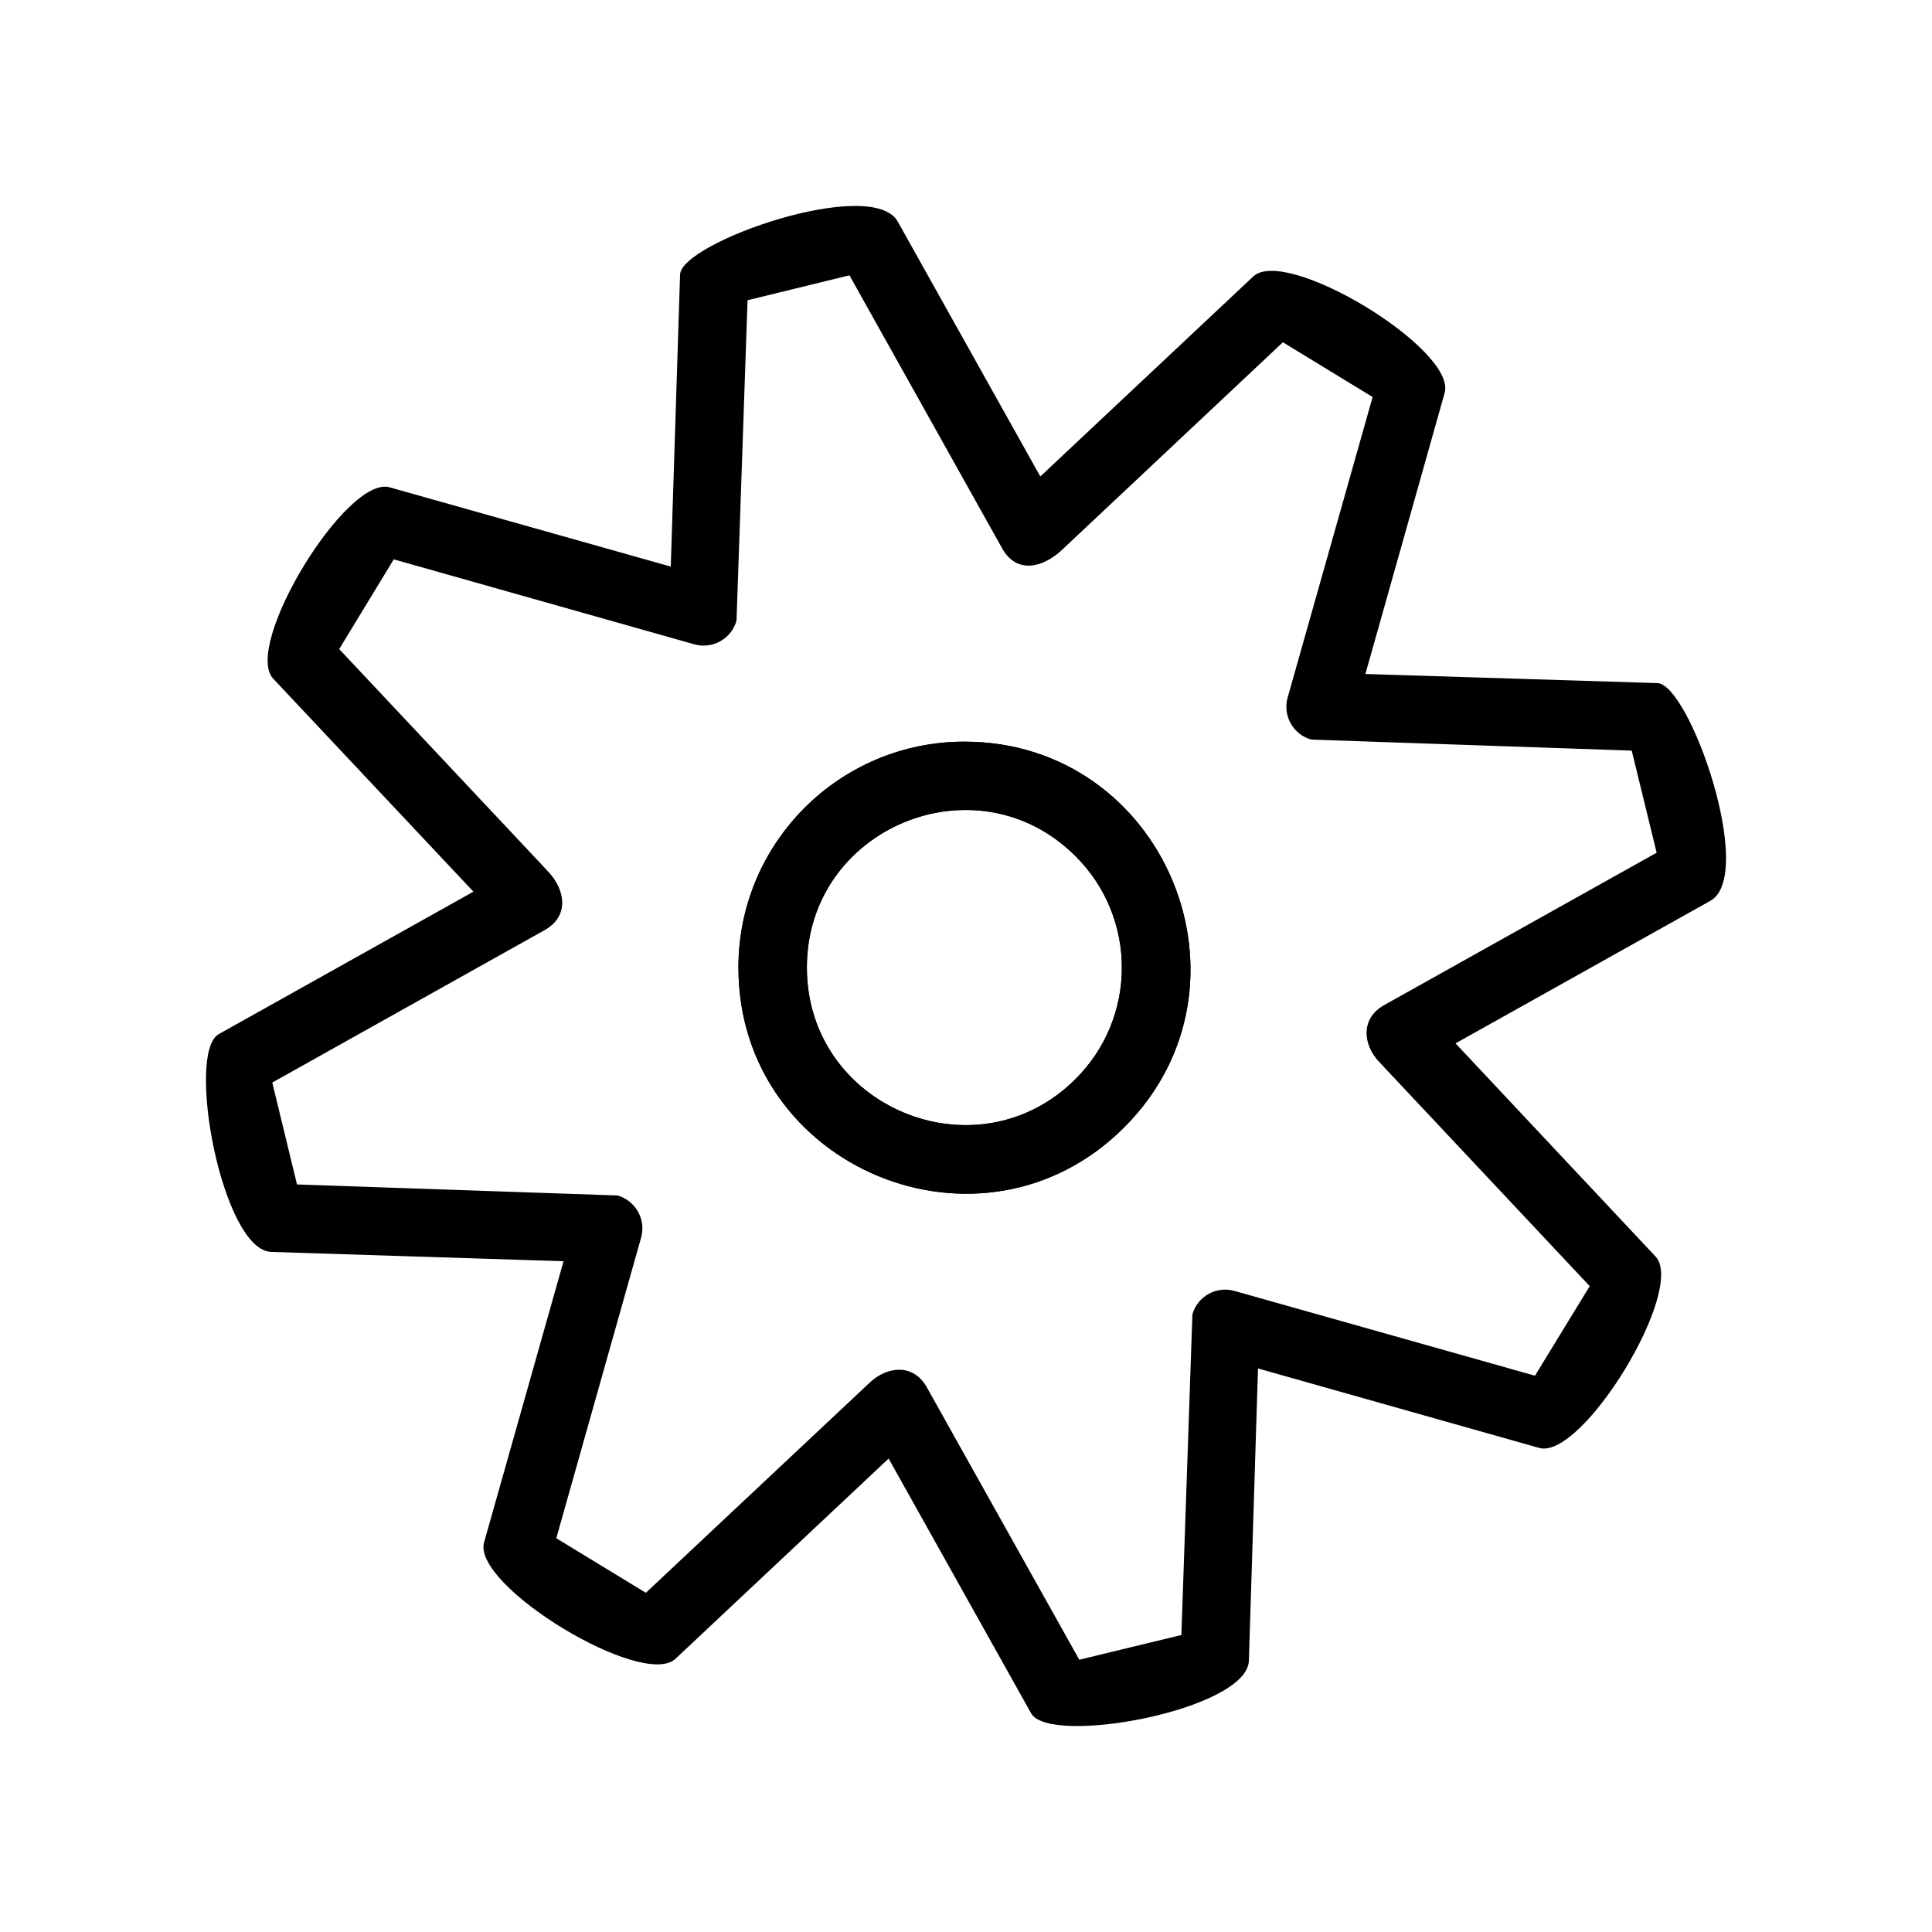
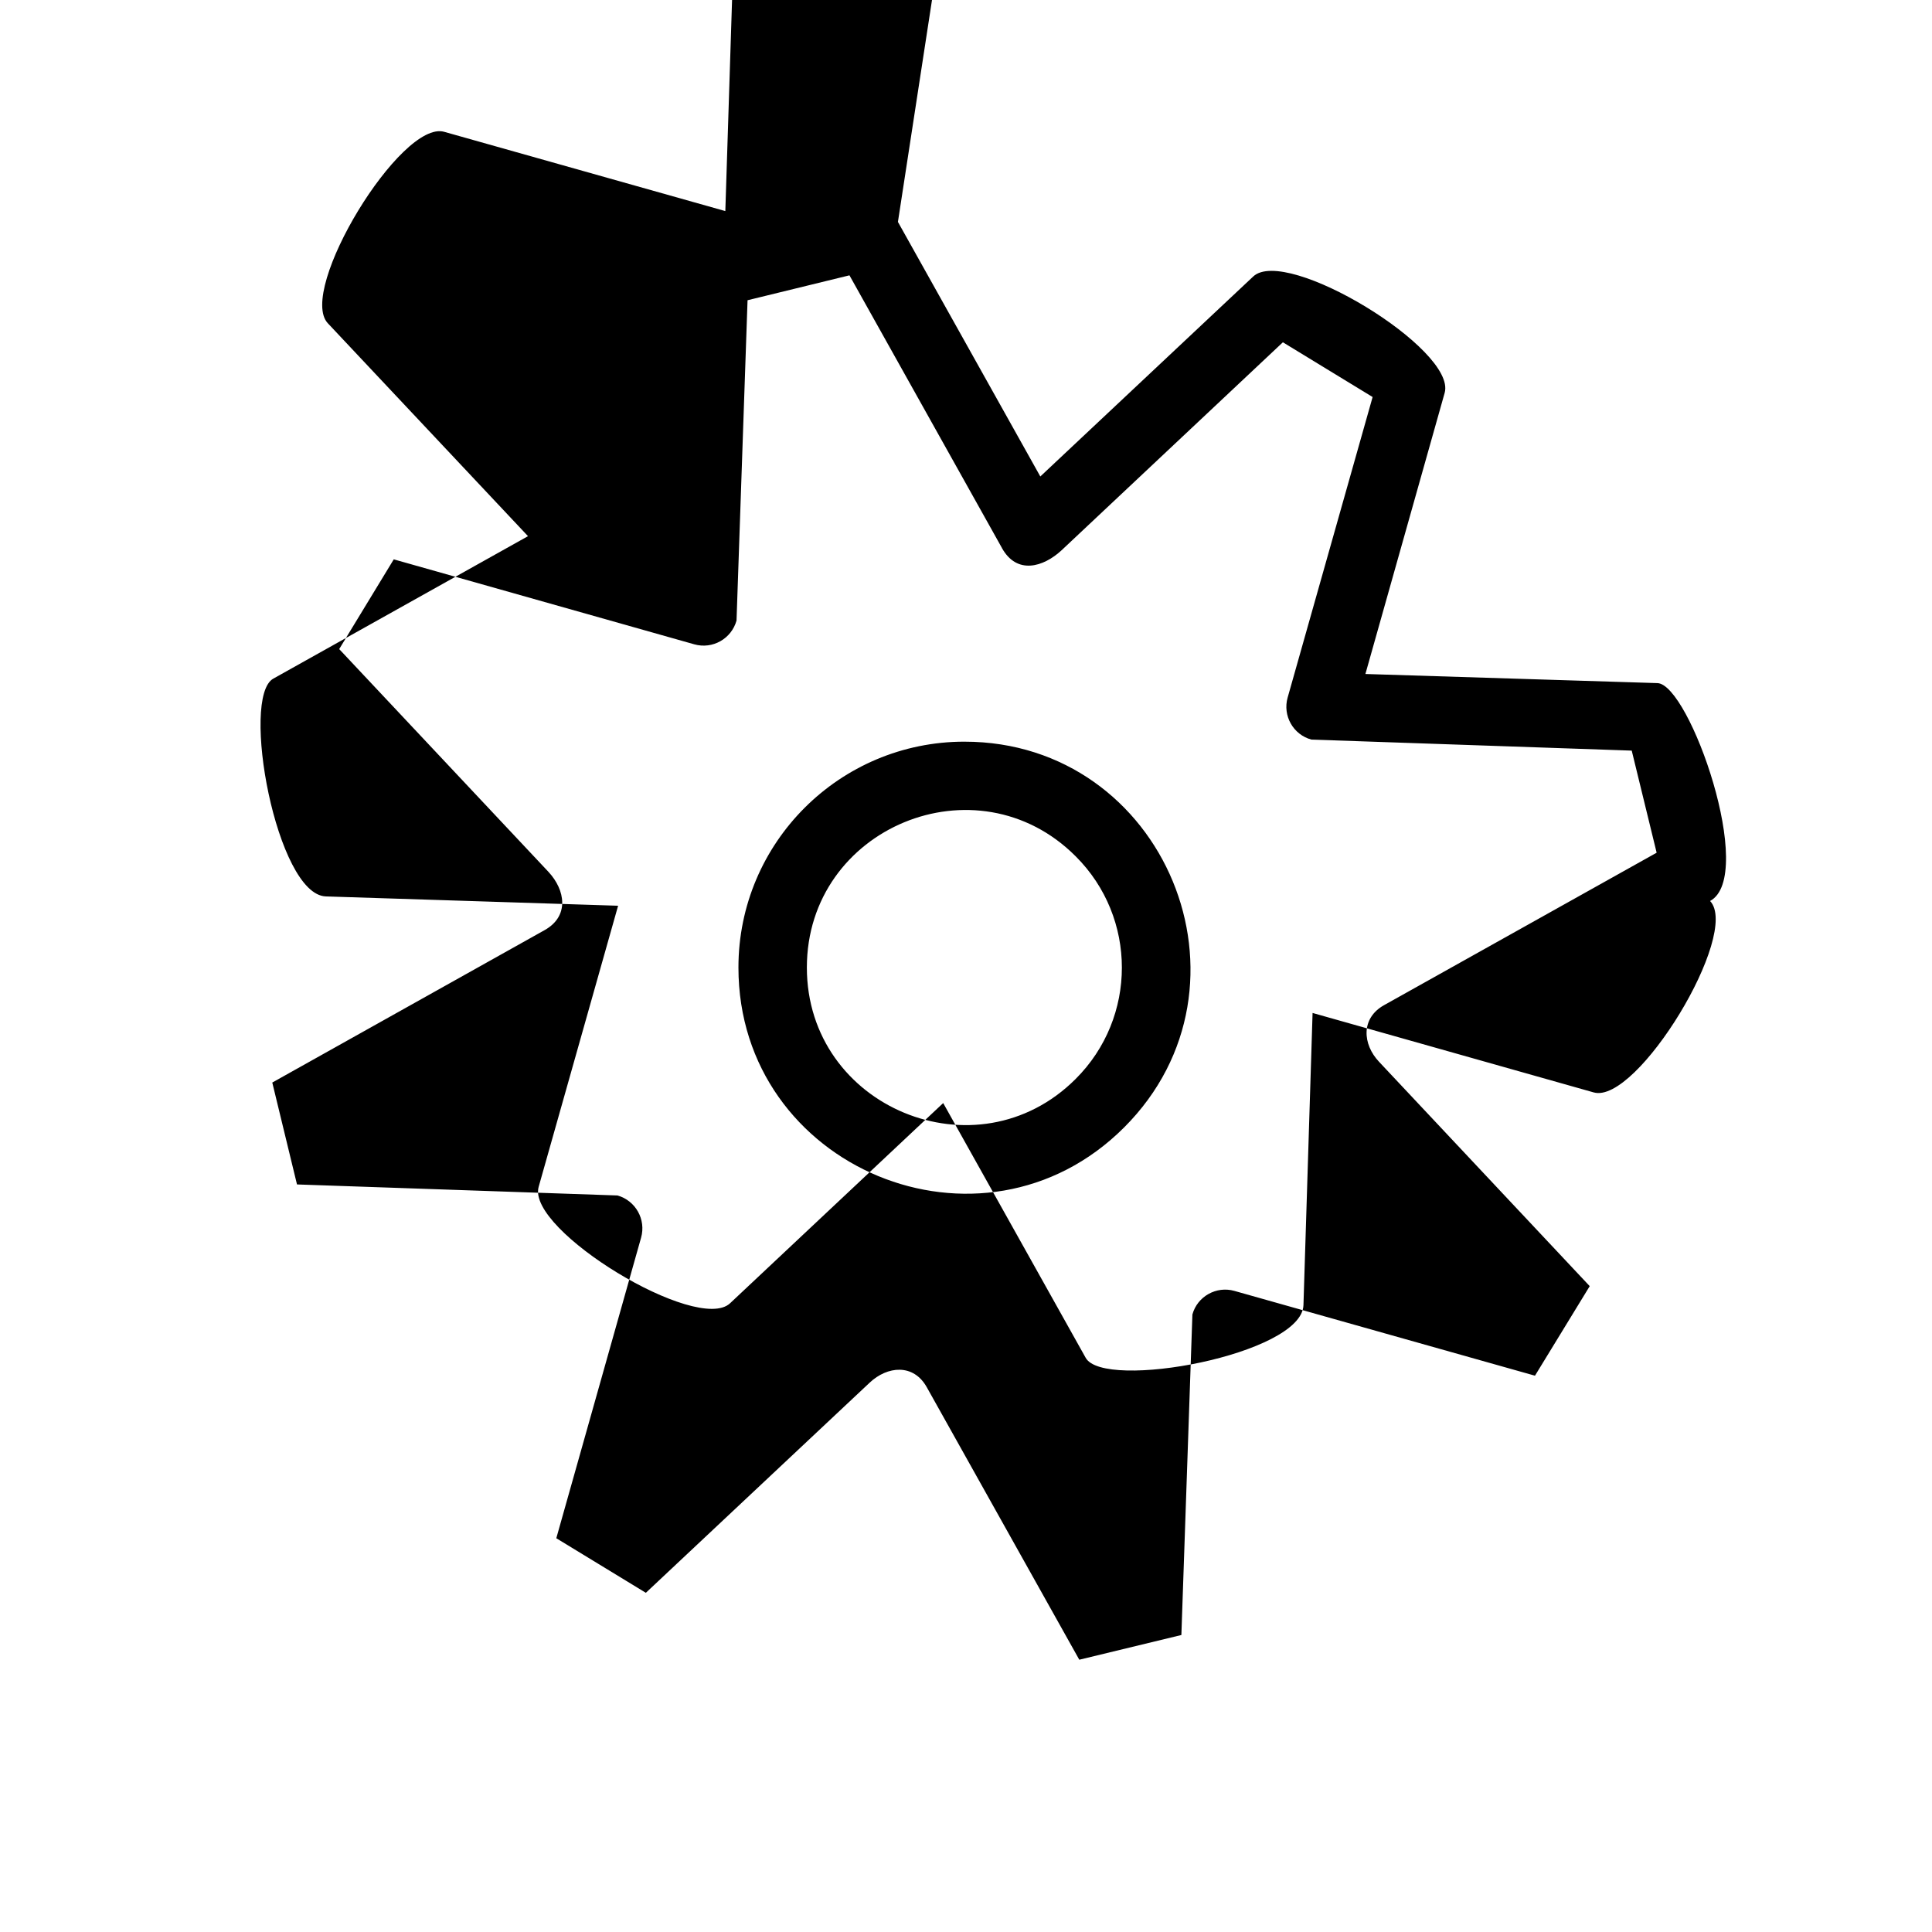
<svg xmlns="http://www.w3.org/2000/svg" fill="#000000" width="800px" height="800px" version="1.1" viewBox="144 144 512 512">
  <g>
-     <path d="m381.96 202.81 37.734 67.461 56.426-53c8.715-8.16 53.957 19.348 50.734 30.832l-21.008 74.512 77.387 2.418c8.516 0.25 26.301 51.086 13.957 57.738l-67.461 37.734 53 56.477c8.16 8.664-19.348 53.957-30.832 50.734l-74.512-21.059-2.418 77.434c-0.402 13.098-53 22.773-57.738 13.906l-37.734-67.461-56.477 53.051c-8.664 8.16-53.957-19.348-50.734-30.832l21.059-74.512-77.434-2.469c-13.098-0.402-22.773-52.949-13.906-57.738l67.461-37.734-53.051-56.426c-8.16-8.715 19.348-53.957 30.832-50.734l74.512 21.008 2.469-77.387c0.25-8.516 51.035-26.301 57.738-13.957zm27.559 86.402-40.406-72.246-27.004 6.602-2.922 84.891c-1.359 4.836-6.348 7.656-11.184 6.297l-79.652-22.52-14.461 23.781 55.469 59.047c4.484 4.836 5.543 11.738-1.008 15.418l-72.195 40.406 6.551 27.004 84.941 2.922c4.785 1.359 7.609 6.348 6.246 11.184l-22.469 79.652 23.73 14.461 59.297-55.672c4.684-4.434 11.637-5.141 15.164 1.211l40.406 72.195 27.055-6.551 2.922-84.941c1.309-4.785 6.348-7.609 11.133-6.246l79.652 22.469 14.508-23.73-55.82-59.449c-4.383-4.637-4.887-11.539 1.309-15.012l72.246-40.406-6.602-27.055-84.891-2.922c-4.836-1.309-7.656-6.348-6.297-11.133l22.52-79.652-23.781-14.508-58.645 55.117c-4.836 4.484-11.84 6.551-15.82-0.605zm-9.926 51.34c53.152 0 79.953 64.59 42.32 102.22-37.633 37.633-102.22 10.832-102.22-42.371 0-33.051 26.801-59.852 59.902-59.852zm29.473 30.379c-26.199-26.25-71.238-7.609-71.238 29.473 0 37.082 45.039 55.723 71.238 29.523 16.324-16.273 16.324-42.723 0-58.996z" />
-     <path d="m399.59 340.55c53.152 0 79.953 64.59 42.32 102.22-37.633 37.633-102.22 10.832-102.22-42.371 0-33.051 26.801-59.852 59.902-59.852zm29.473 30.379c-26.199-26.25-71.238-7.609-71.238 29.473 0 37.082 45.039 55.723 71.238 29.523 16.324-16.273 16.324-42.723 0-58.996z" />
+     <path d="m381.96 202.81 37.734 67.461 56.426-53c8.715-8.16 53.957 19.348 50.734 30.832l-21.008 74.512 77.387 2.418c8.516 0.25 26.301 51.086 13.957 57.738c8.16 8.664-19.348 53.957-30.832 50.734l-74.512-21.059-2.418 77.434c-0.402 13.098-53 22.773-57.738 13.906l-37.734-67.461-56.477 53.051c-8.664 8.16-53.957-19.348-50.734-30.832l21.059-74.512-77.434-2.469c-13.098-0.402-22.773-52.949-13.906-57.738l67.461-37.734-53.051-56.426c-8.16-8.715 19.348-53.957 30.832-50.734l74.512 21.008 2.469-77.387c0.25-8.516 51.035-26.301 57.738-13.957zm27.559 86.402-40.406-72.246-27.004 6.602-2.922 84.891c-1.359 4.836-6.348 7.656-11.184 6.297l-79.652-22.52-14.461 23.781 55.469 59.047c4.484 4.836 5.543 11.738-1.008 15.418l-72.195 40.406 6.551 27.004 84.941 2.922c4.785 1.359 7.609 6.348 6.246 11.184l-22.469 79.652 23.73 14.461 59.297-55.672c4.684-4.434 11.637-5.141 15.164 1.211l40.406 72.195 27.055-6.551 2.922-84.941c1.309-4.785 6.348-7.609 11.133-6.246l79.652 22.469 14.508-23.73-55.82-59.449c-4.383-4.637-4.887-11.539 1.309-15.012l72.246-40.406-6.602-27.055-84.891-2.922c-4.836-1.309-7.656-6.348-6.297-11.133l22.52-79.652-23.781-14.508-58.645 55.117c-4.836 4.484-11.84 6.551-15.82-0.605zm-9.926 51.34c53.152 0 79.953 64.59 42.32 102.22-37.633 37.633-102.22 10.832-102.22-42.371 0-33.051 26.801-59.852 59.902-59.852zm29.473 30.379c-26.199-26.25-71.238-7.609-71.238 29.473 0 37.082 45.039 55.723 71.238 29.523 16.324-16.273 16.324-42.723 0-58.996z" />
  </g>
</svg>